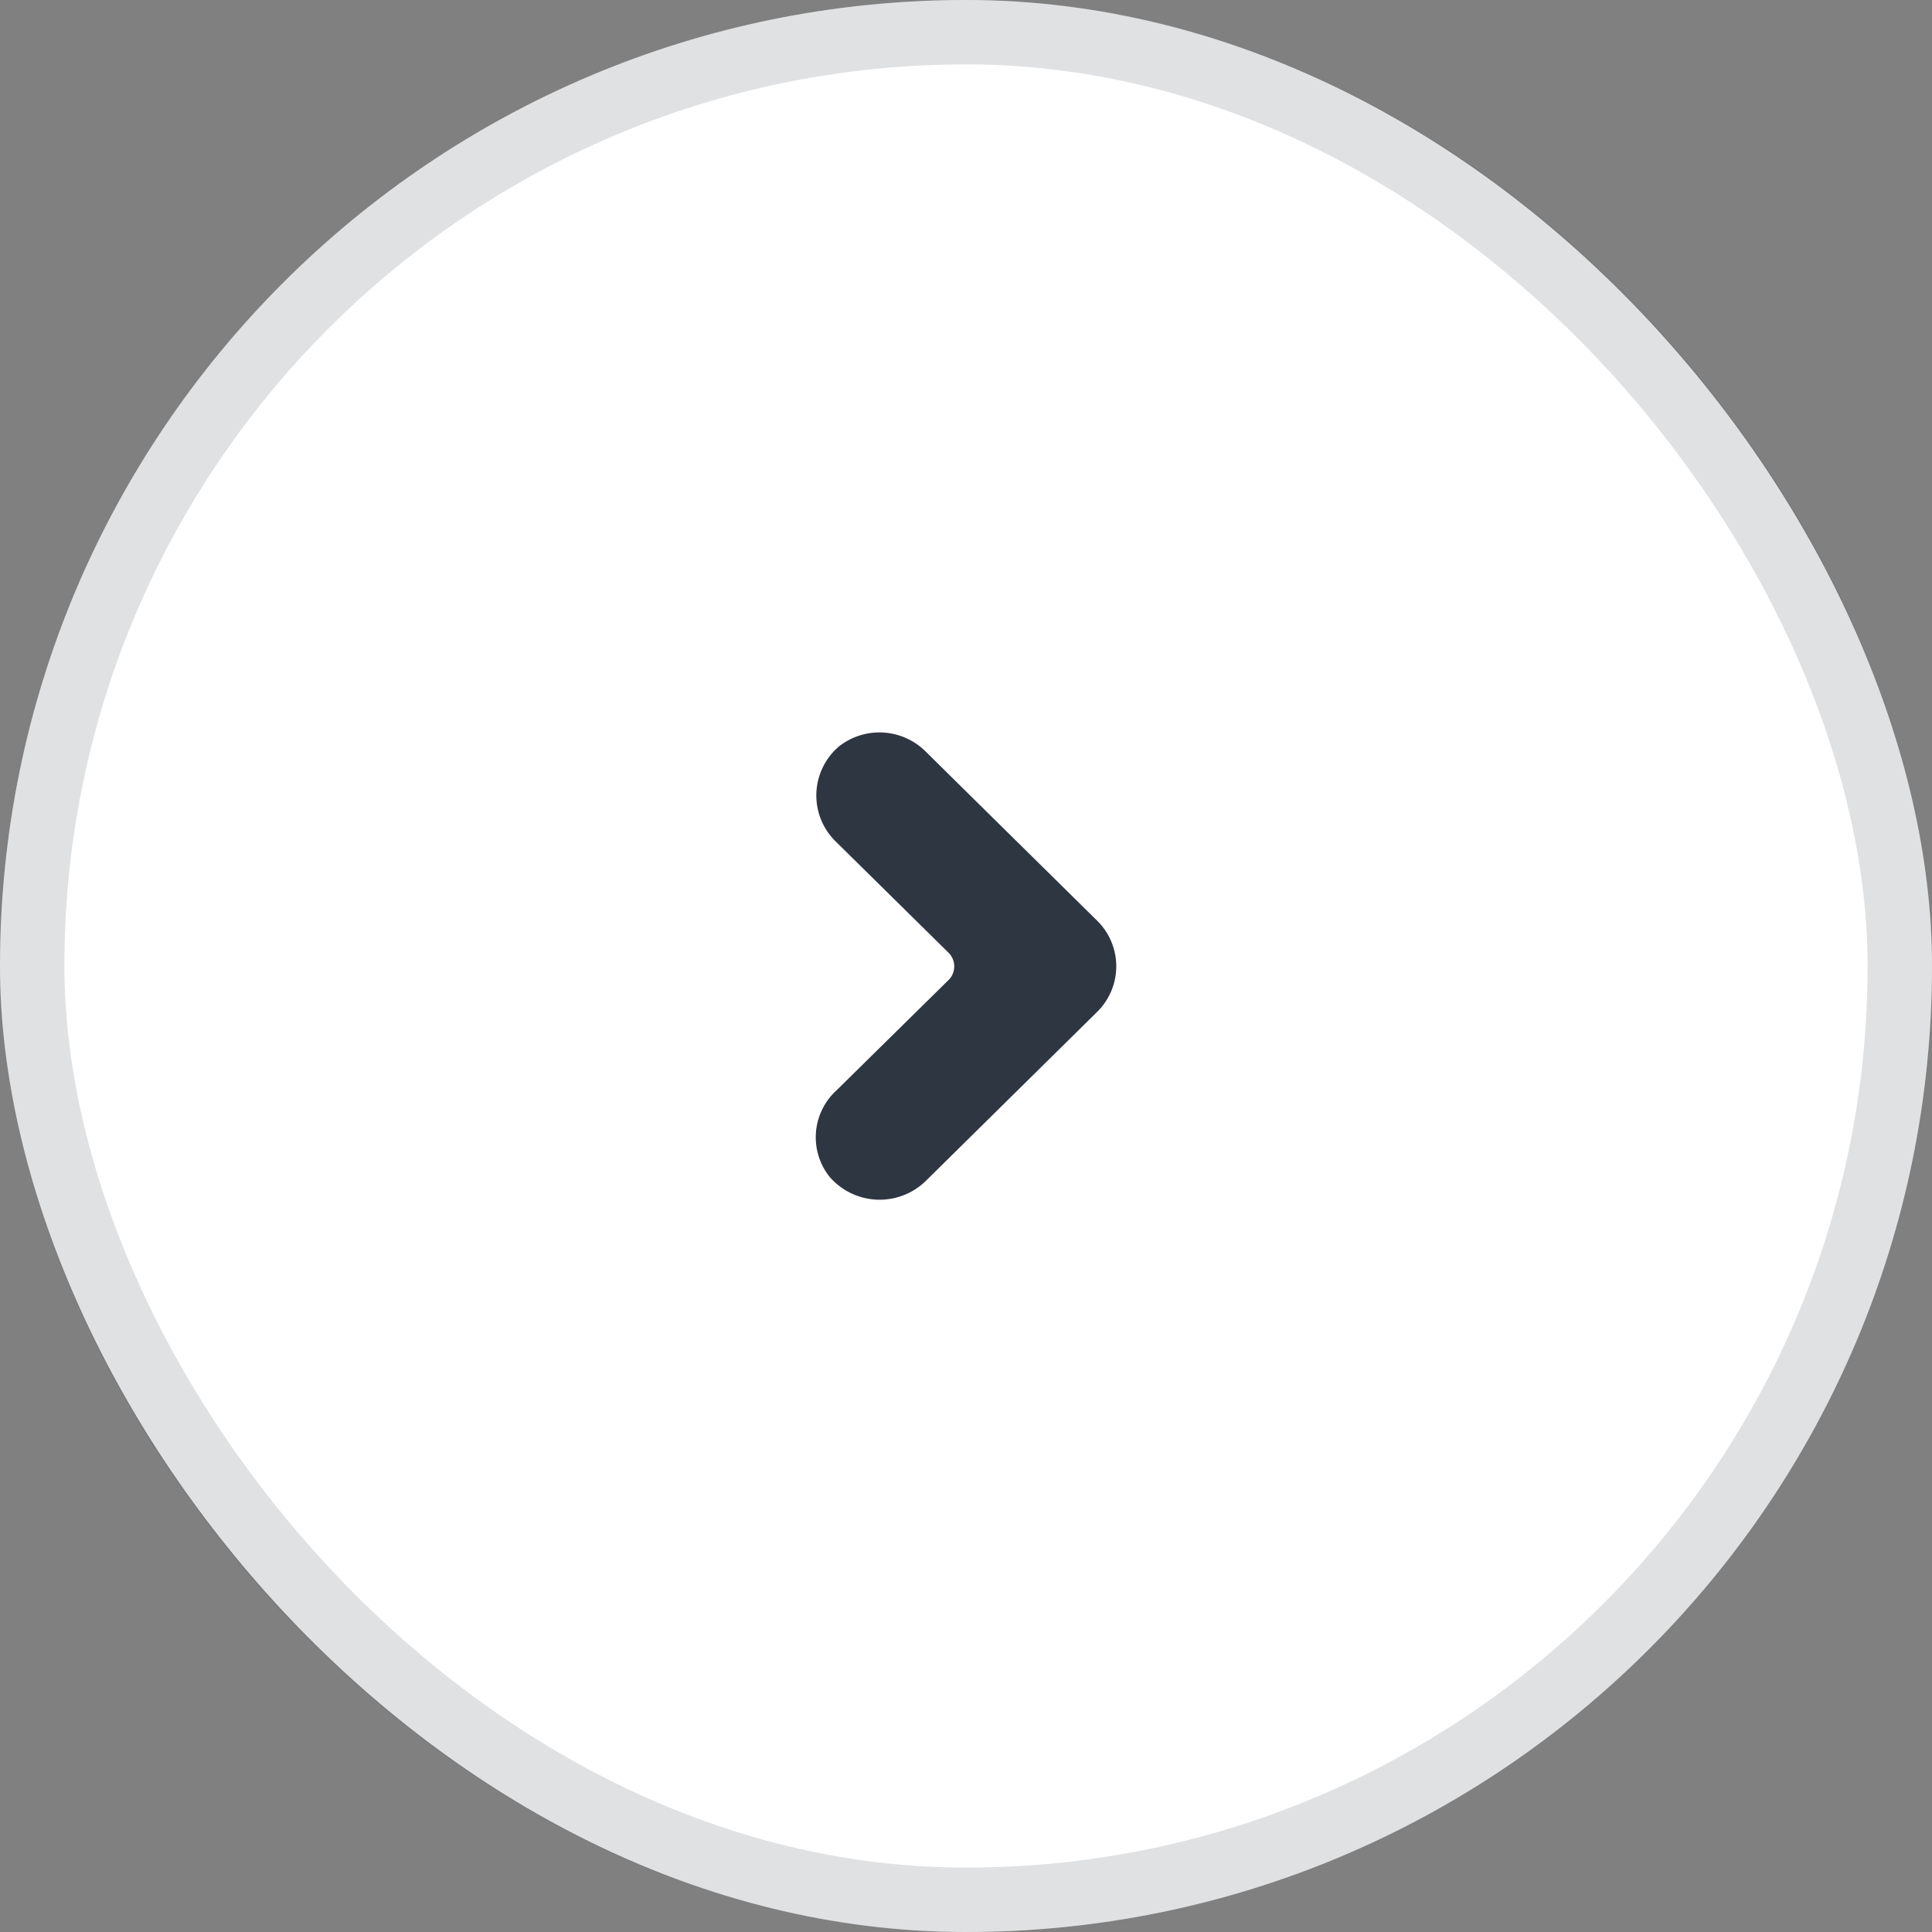
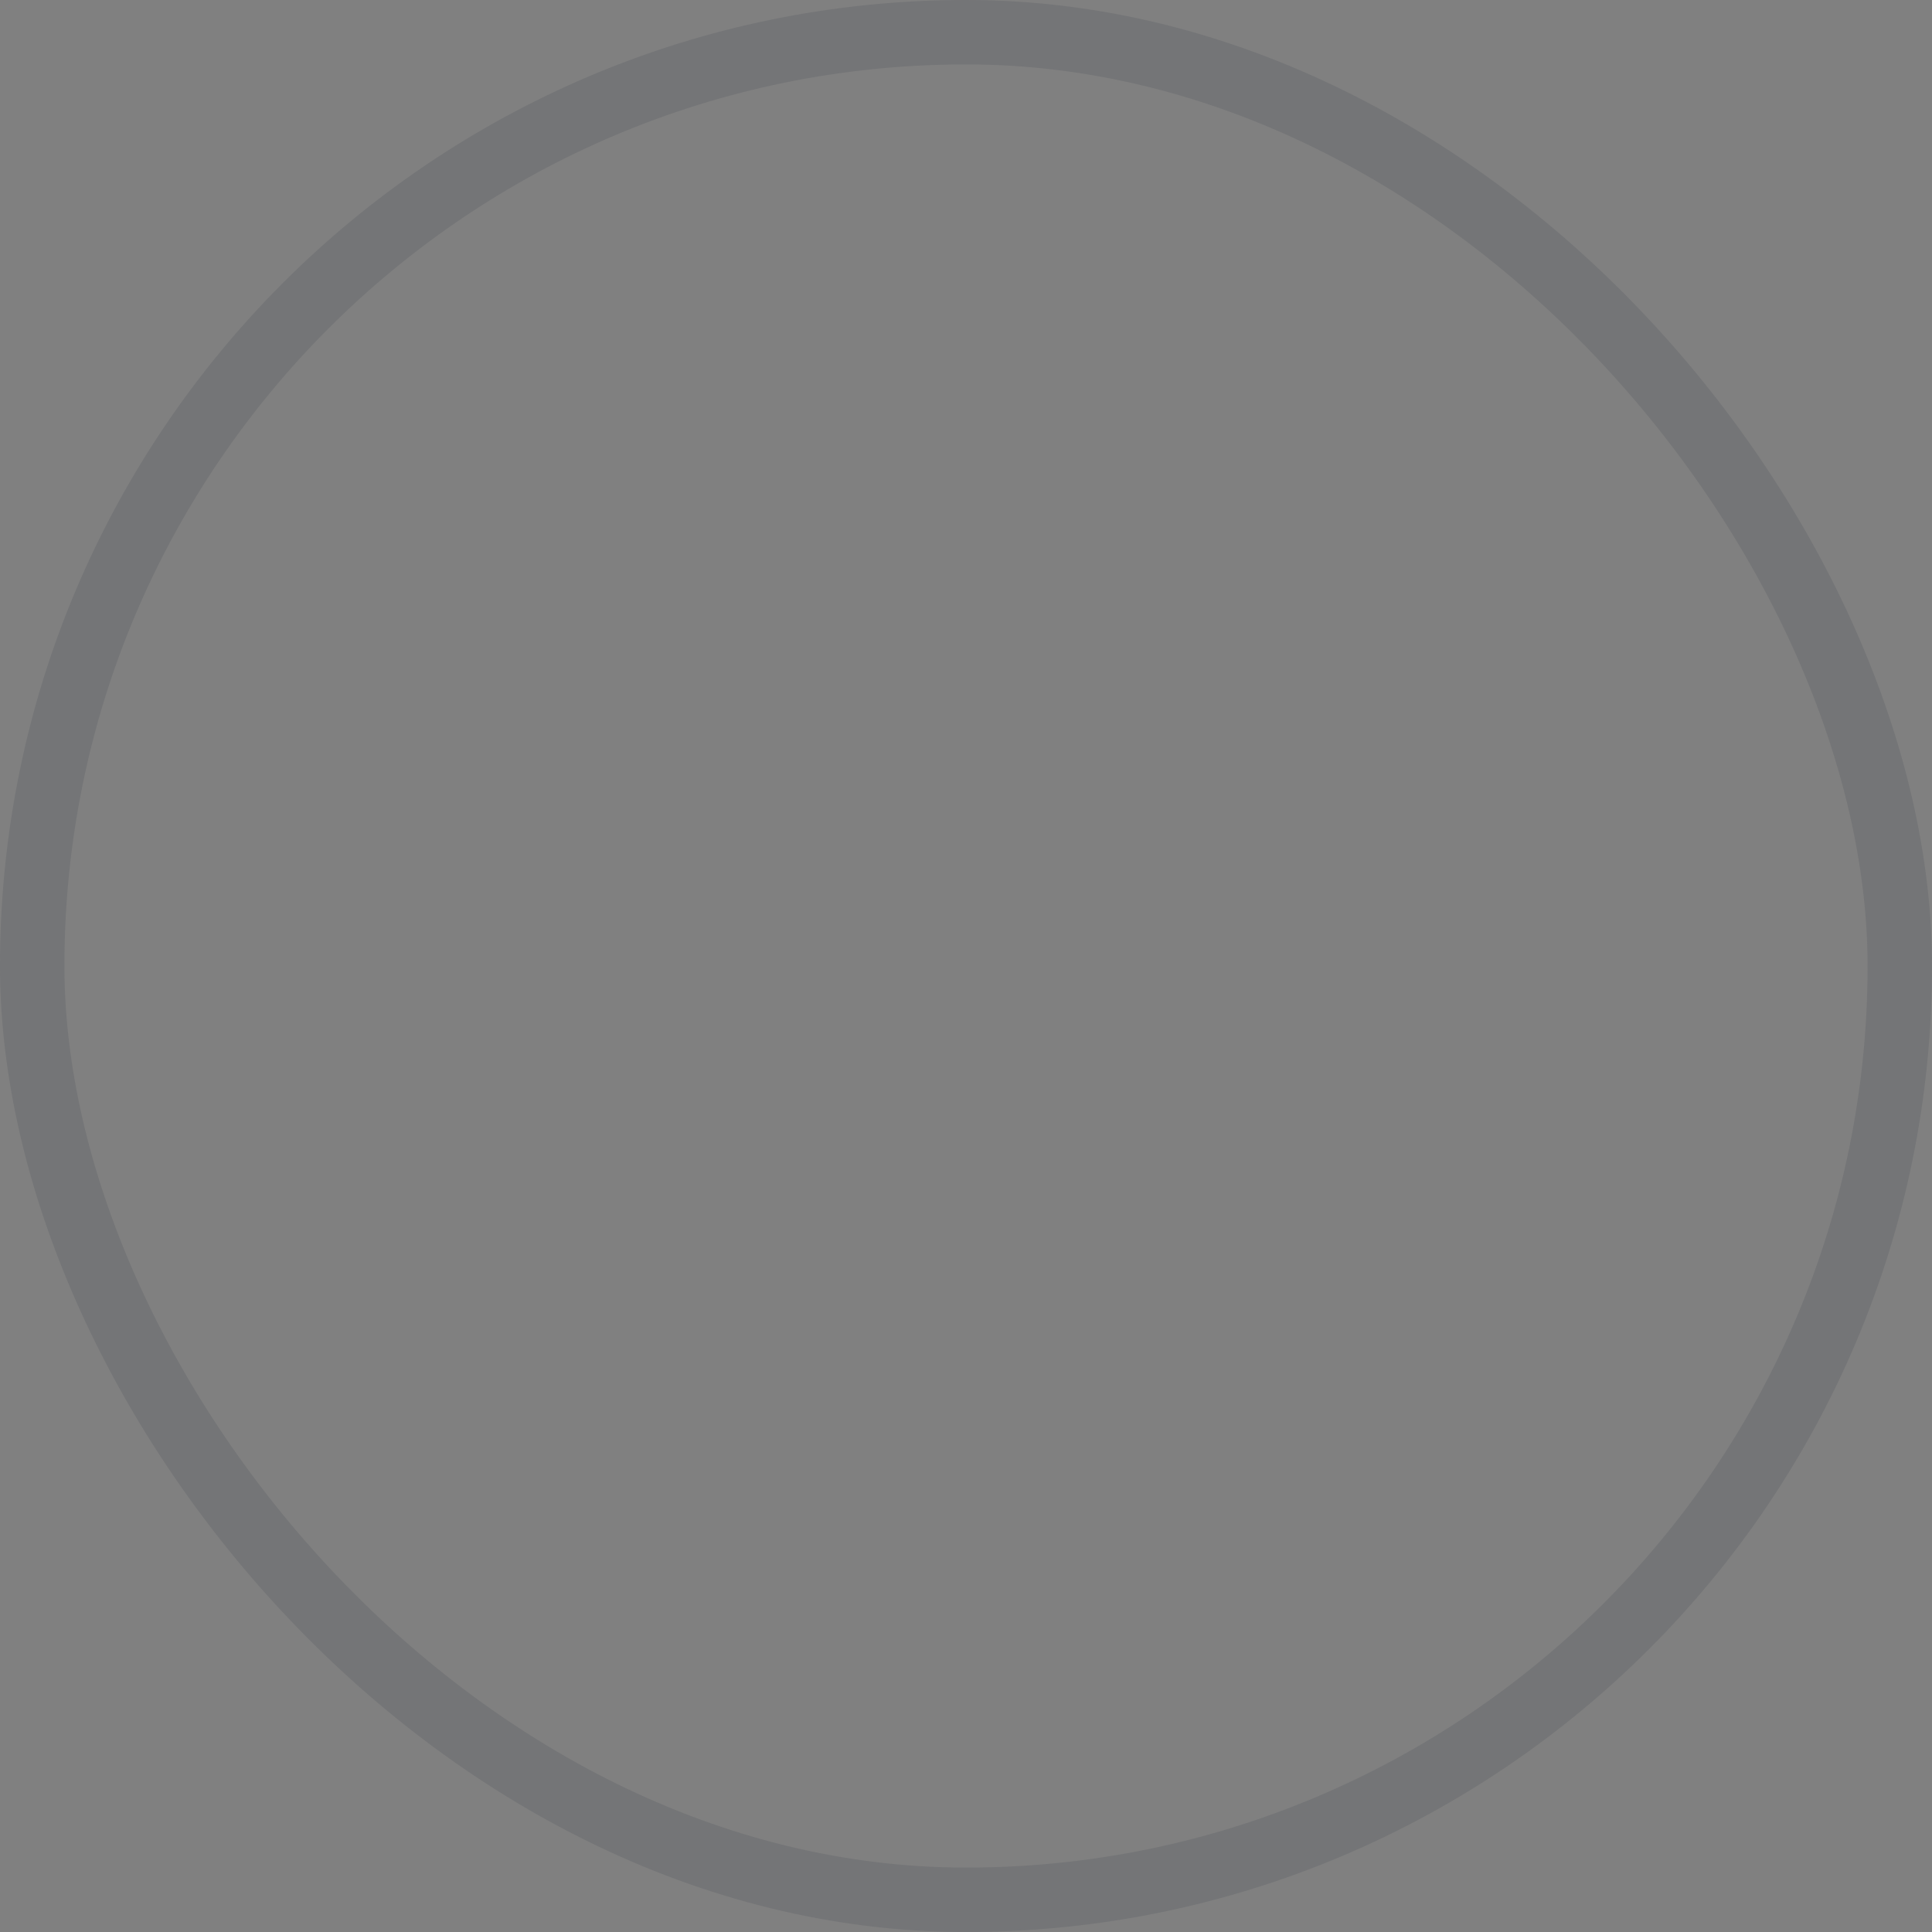
<svg xmlns="http://www.w3.org/2000/svg" width="30" height="30" viewBox="0 0 30 30">
  <rect x="0" y="0" width="30" height="30" fill="#808080" stroke="none" />
  <defs>
    <clipPath id="clip-path">
      <rect id="Rectangle_47808" data-name="Rectangle 47808" width="14" height="14" fill="#2e3642" />
    </clipPath>
  </defs>
  <g id="Left_Navigation" transform="translate(-385 -485)">
    <g id="annie-spratt-462580" transform="translate(385 485)" fill="#fff" stroke="rgba(50,58,69,0.15)" stroke-width="1">
-       <rect width="30" height="30" rx="15" stroke="none" />
      <rect x="0.5" y="0.5" width="29" height="29" rx="14.5" fill="none" />
    </g>
    <g id="Dropdown_Icon" transform="translate(393 493)">
      <g id="DropDown_Icon-2" data-name="DropDown_Icon" clip-path="url(#clip-path)">
-         <path id="Path_169927" data-name="Path 169927" d="M2.939.282.313,2.944A1.018,1.018,0,0,0,.214,4.3a1,1,0,0,0,1.462.075L3.434,2.592a.3.3,0,0,1,.4,0L5.565,4.35a.985.985,0,0,0,1.338.1,1.027,1.027,0,0,0,.074-1.481L4.326.282A.993.993,0,0,0,2.939.282Z" transform="translate(9.333 3.372) rotate(90)" fill="#2e3642" />
-       </g>
+         </g>
    </g>
  </g>
</svg>